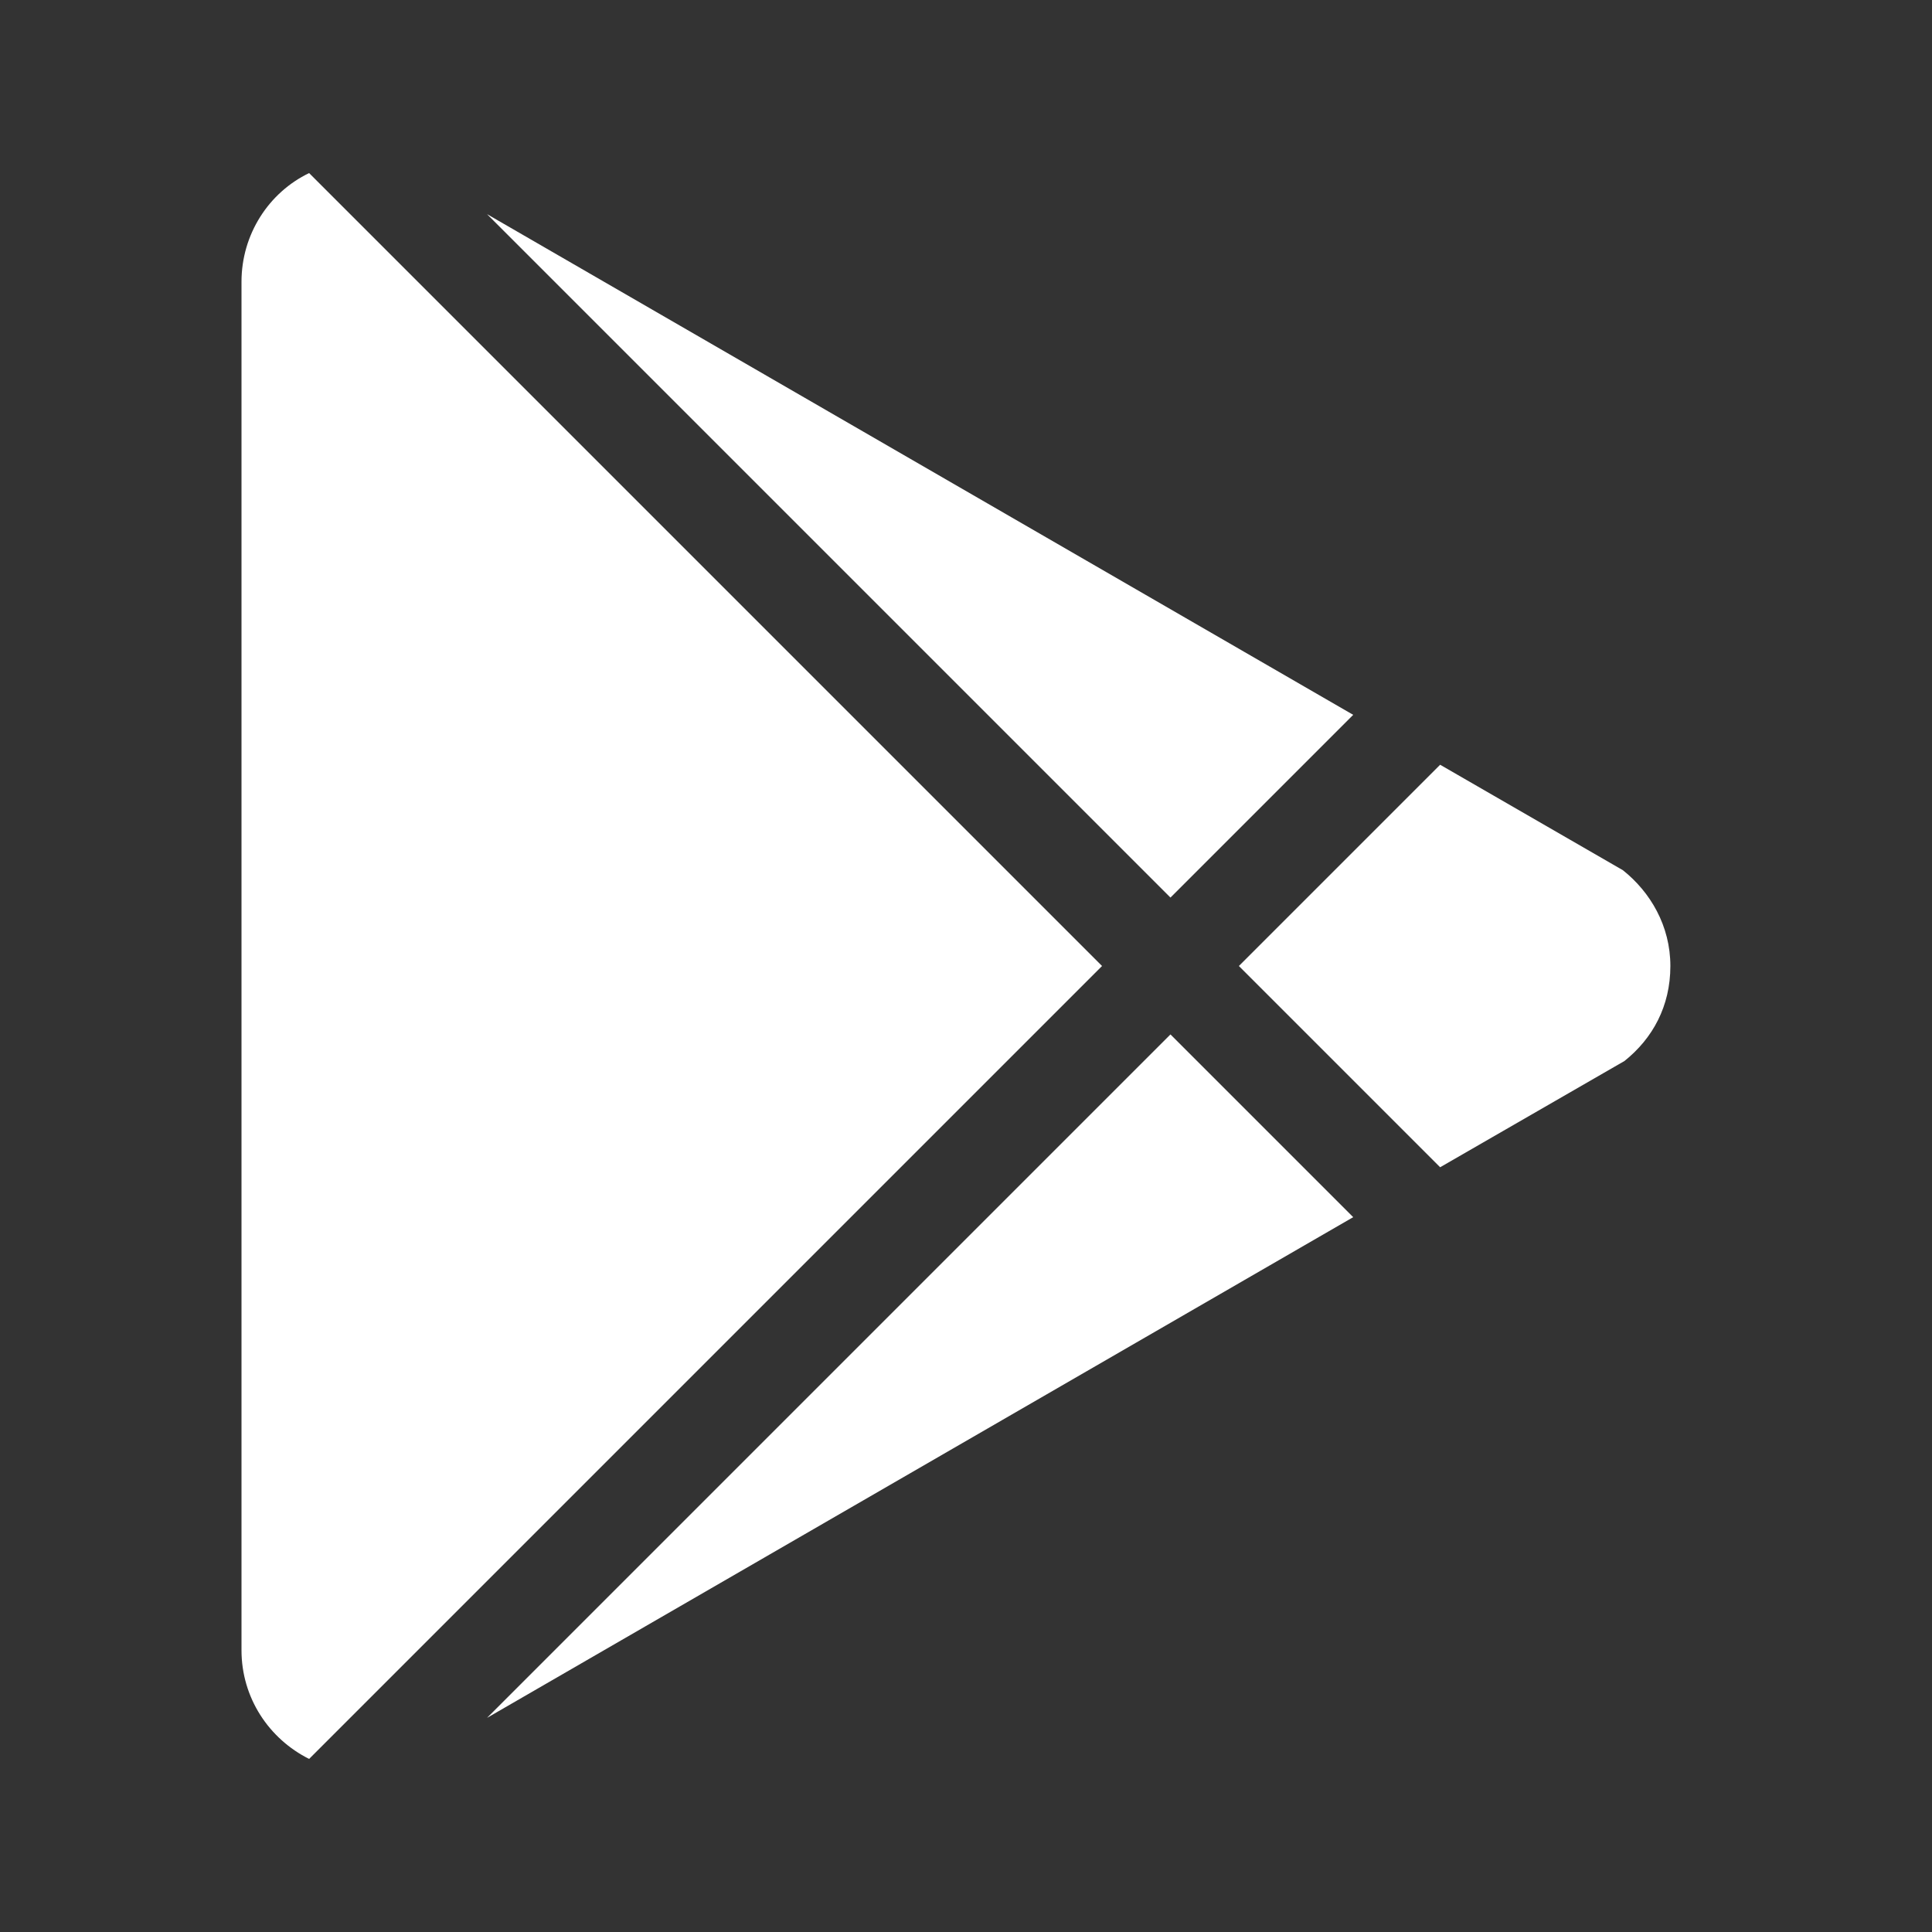
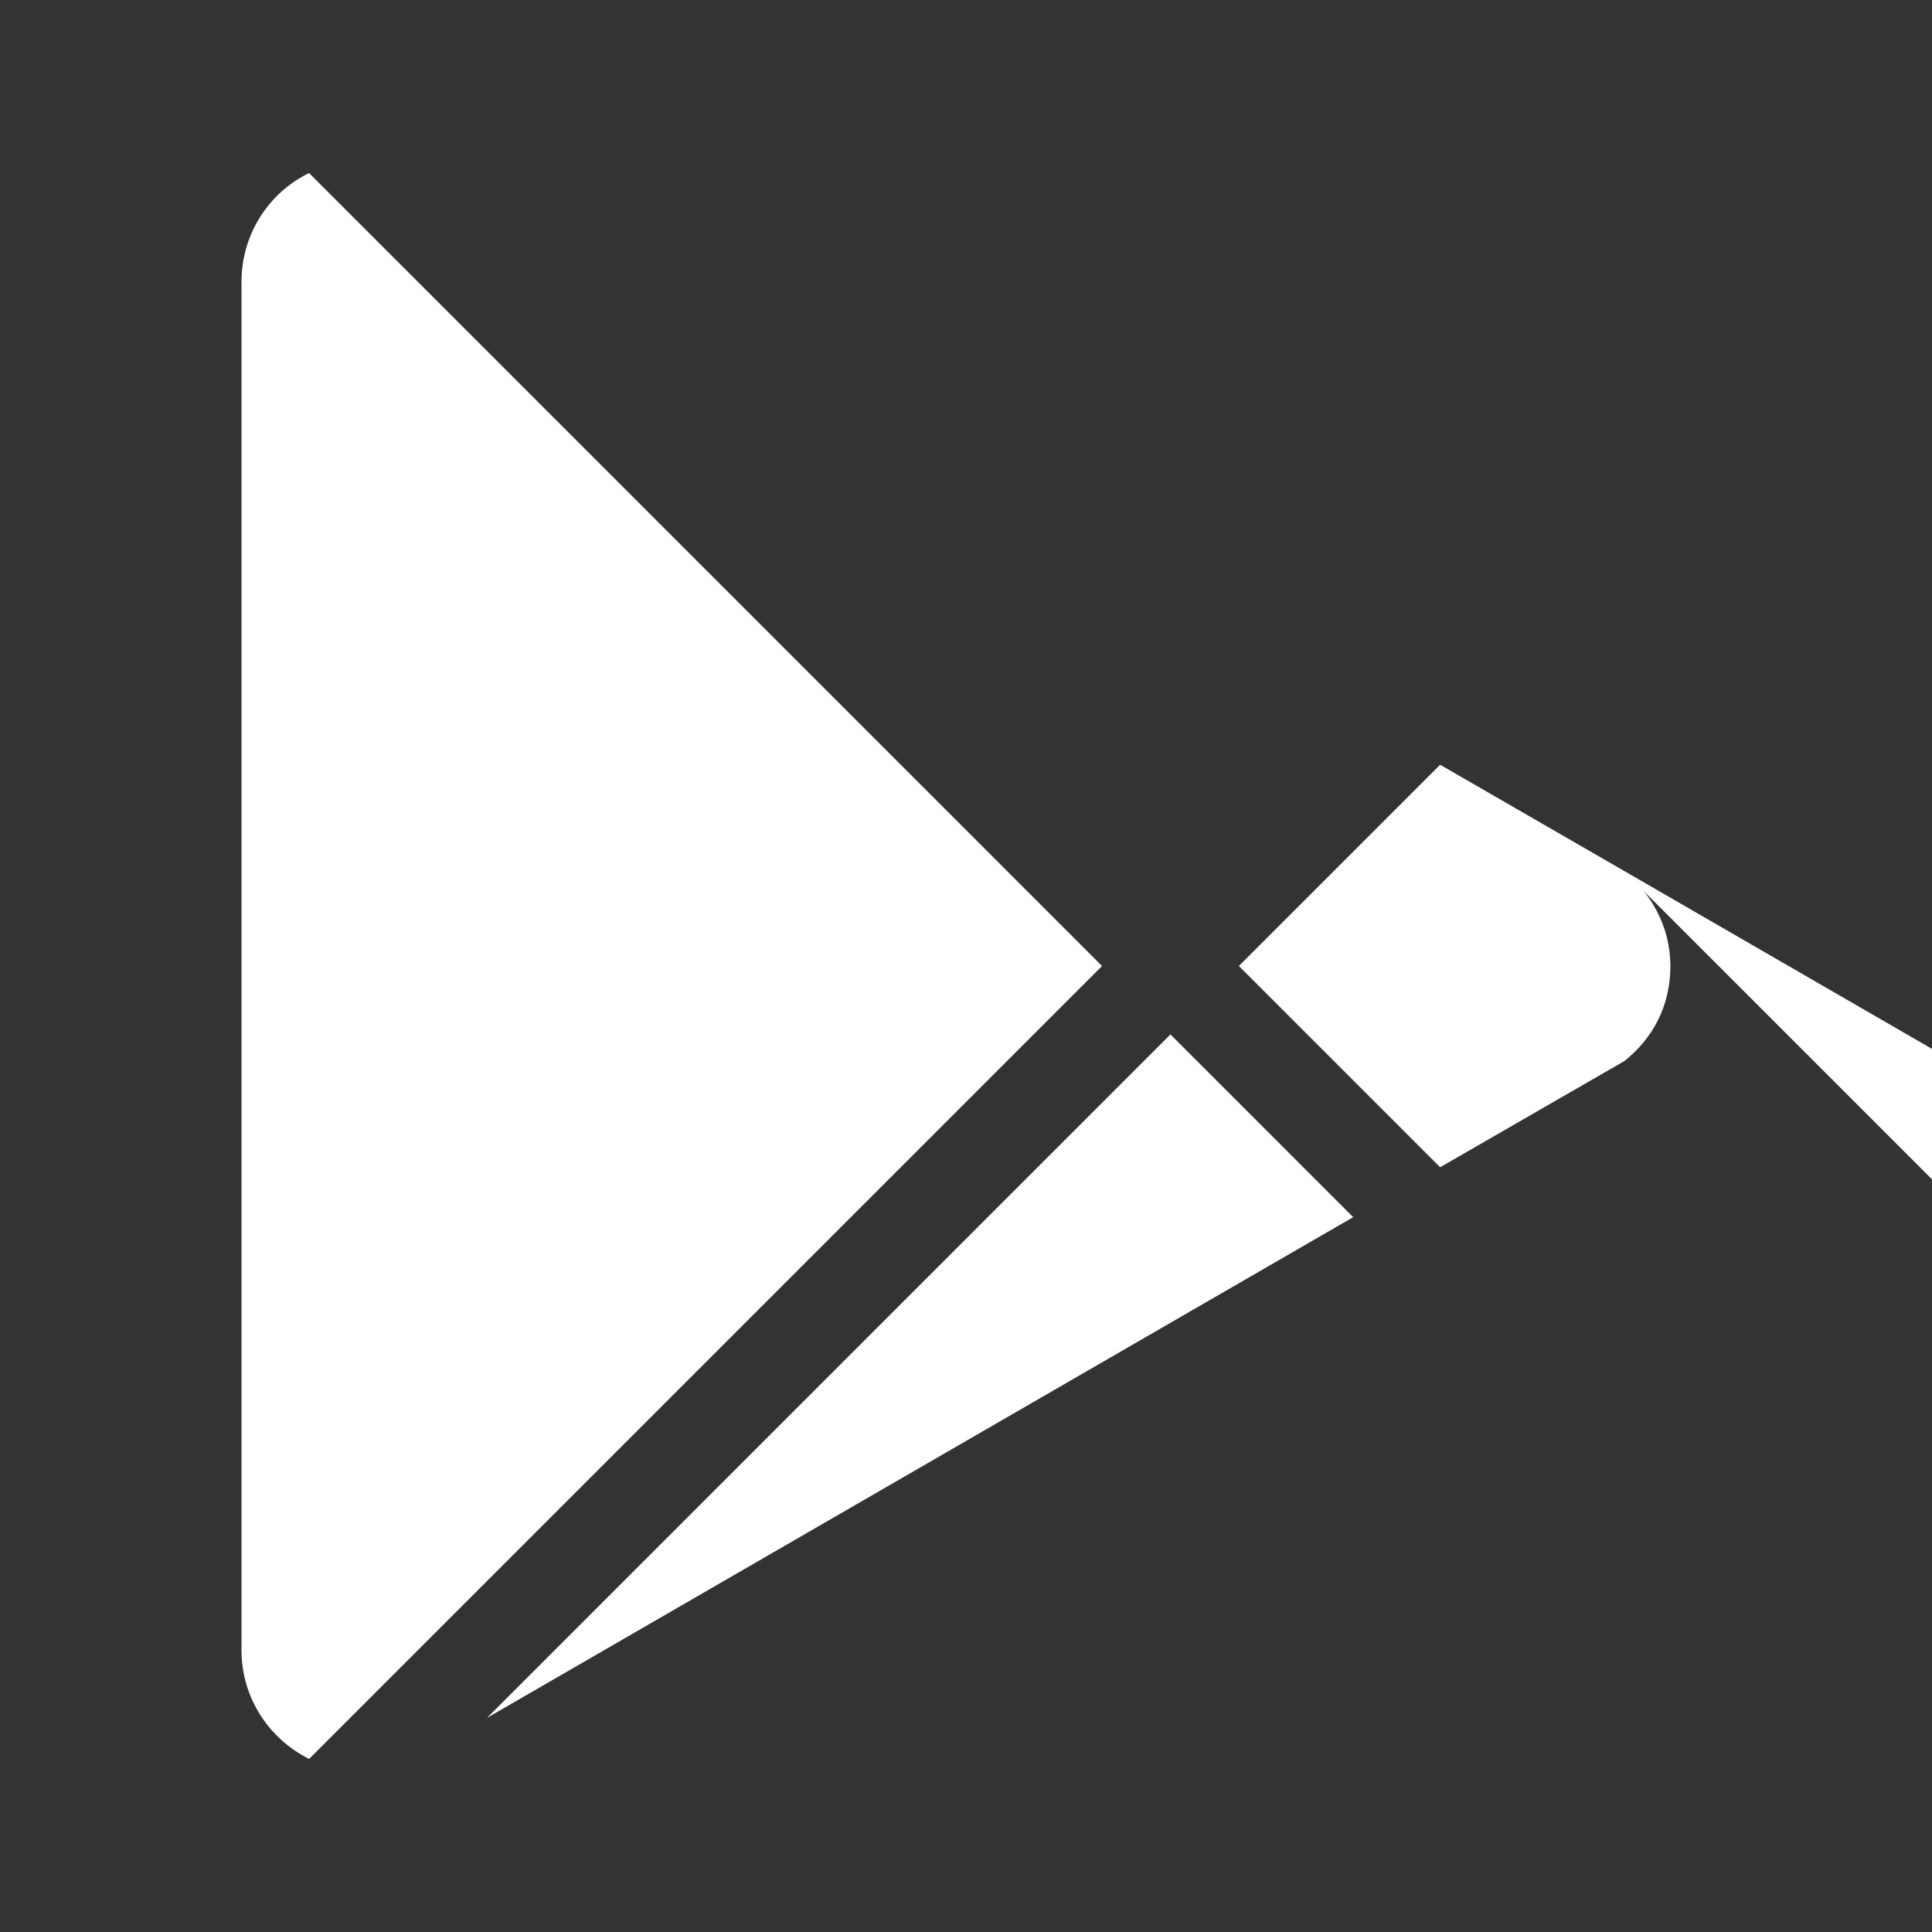
<svg xmlns="http://www.w3.org/2000/svg" width="40" height="40" viewBox="0 0 24 24">
  <rect x="0" y="0" width="24" height="24" fill="#333333" stroke="none" />
-   <path fill="white" d="M3 20.5v-17c0-.59.34-1.11.84-1.35L13.69 12l-9.85 9.85c-.5-.25-.84-.76-.84-1.35m13.81-5.38L6.05 21.34l8.49-8.49l2.27 2.27m3.35-4.31c.34.27.59.69.59 1.19s-.22.9-.57 1.18l-2.29 1.32l-2.5-2.5l2.5-2.5l2.27 1.31M6.05 2.66l10.76 6.22l-2.27 2.27l-8.49-8.49Z" />
+   <path fill="white" d="M3 20.5v-17c0-.59.34-1.11.84-1.35L13.69 12l-9.85 9.85c-.5-.25-.84-.76-.84-1.35m13.81-5.38L6.05 21.34l8.49-8.49l2.27 2.27m3.35-4.31c.34.27.59.69.59 1.19s-.22.9-.57 1.18l-2.29 1.32l-2.5-2.5l2.5-2.5l2.27 1.31l10.76 6.22l-2.27 2.27l-8.49-8.49Z" />
</svg>